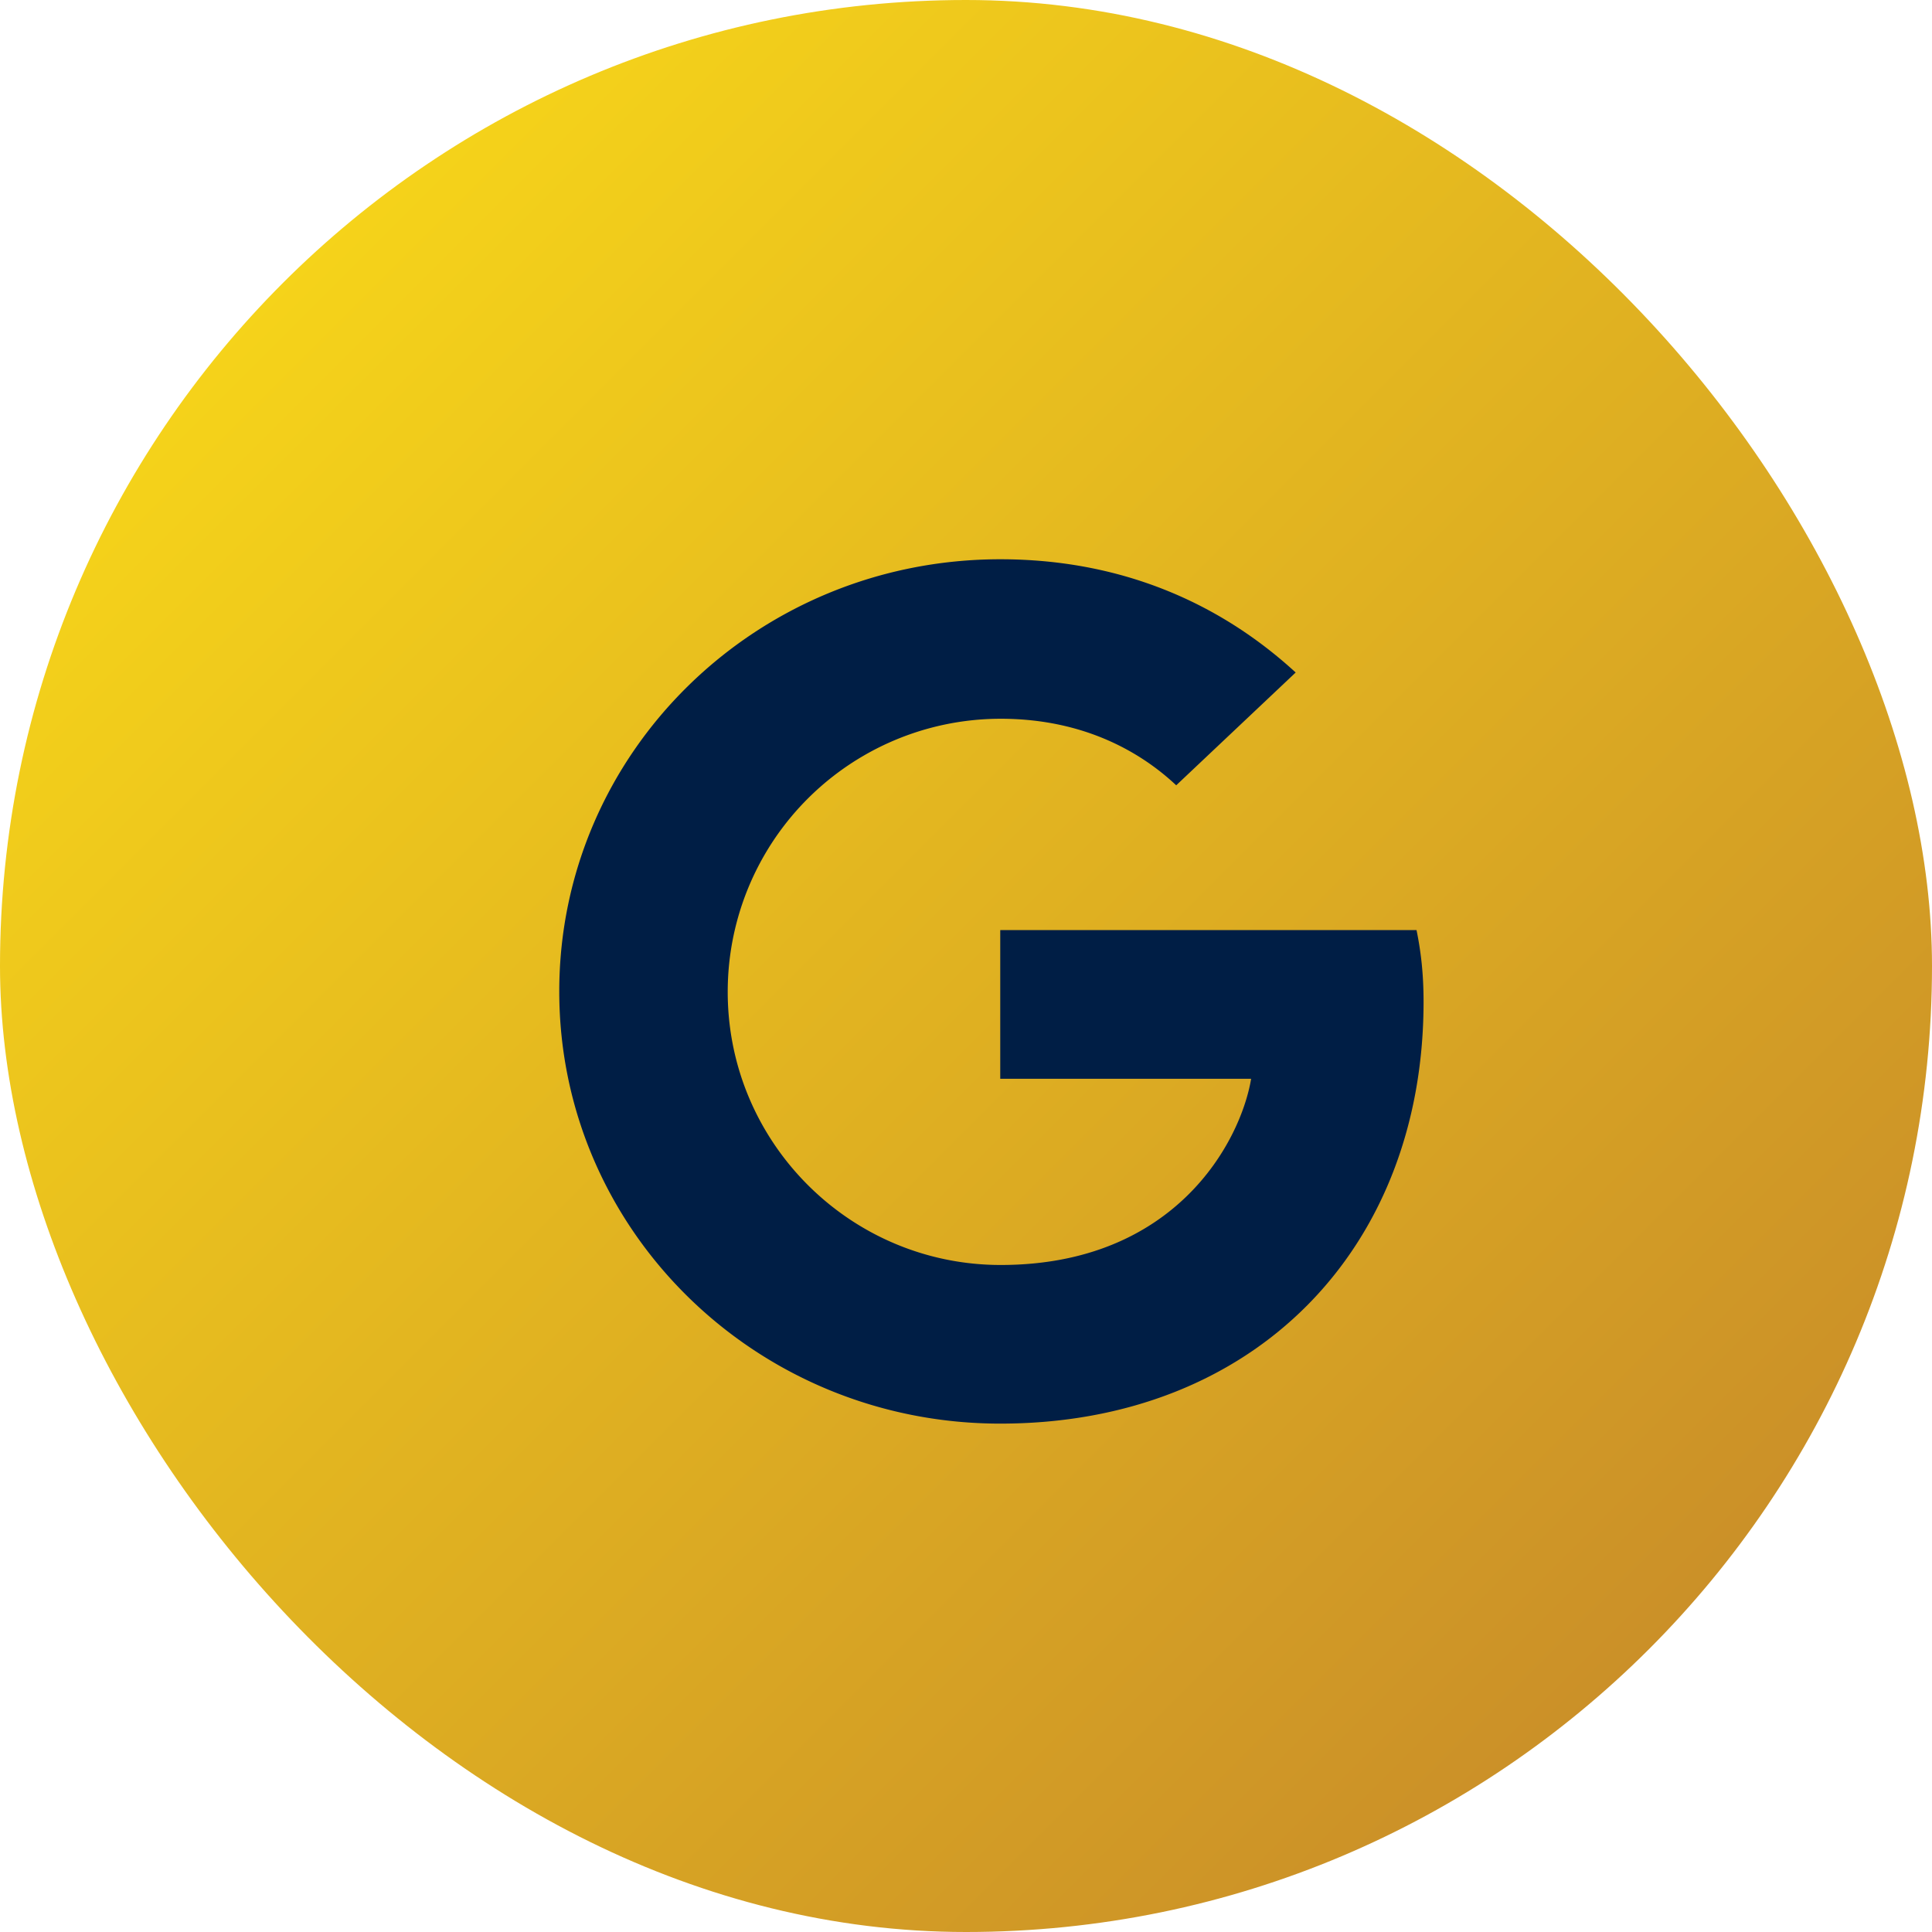
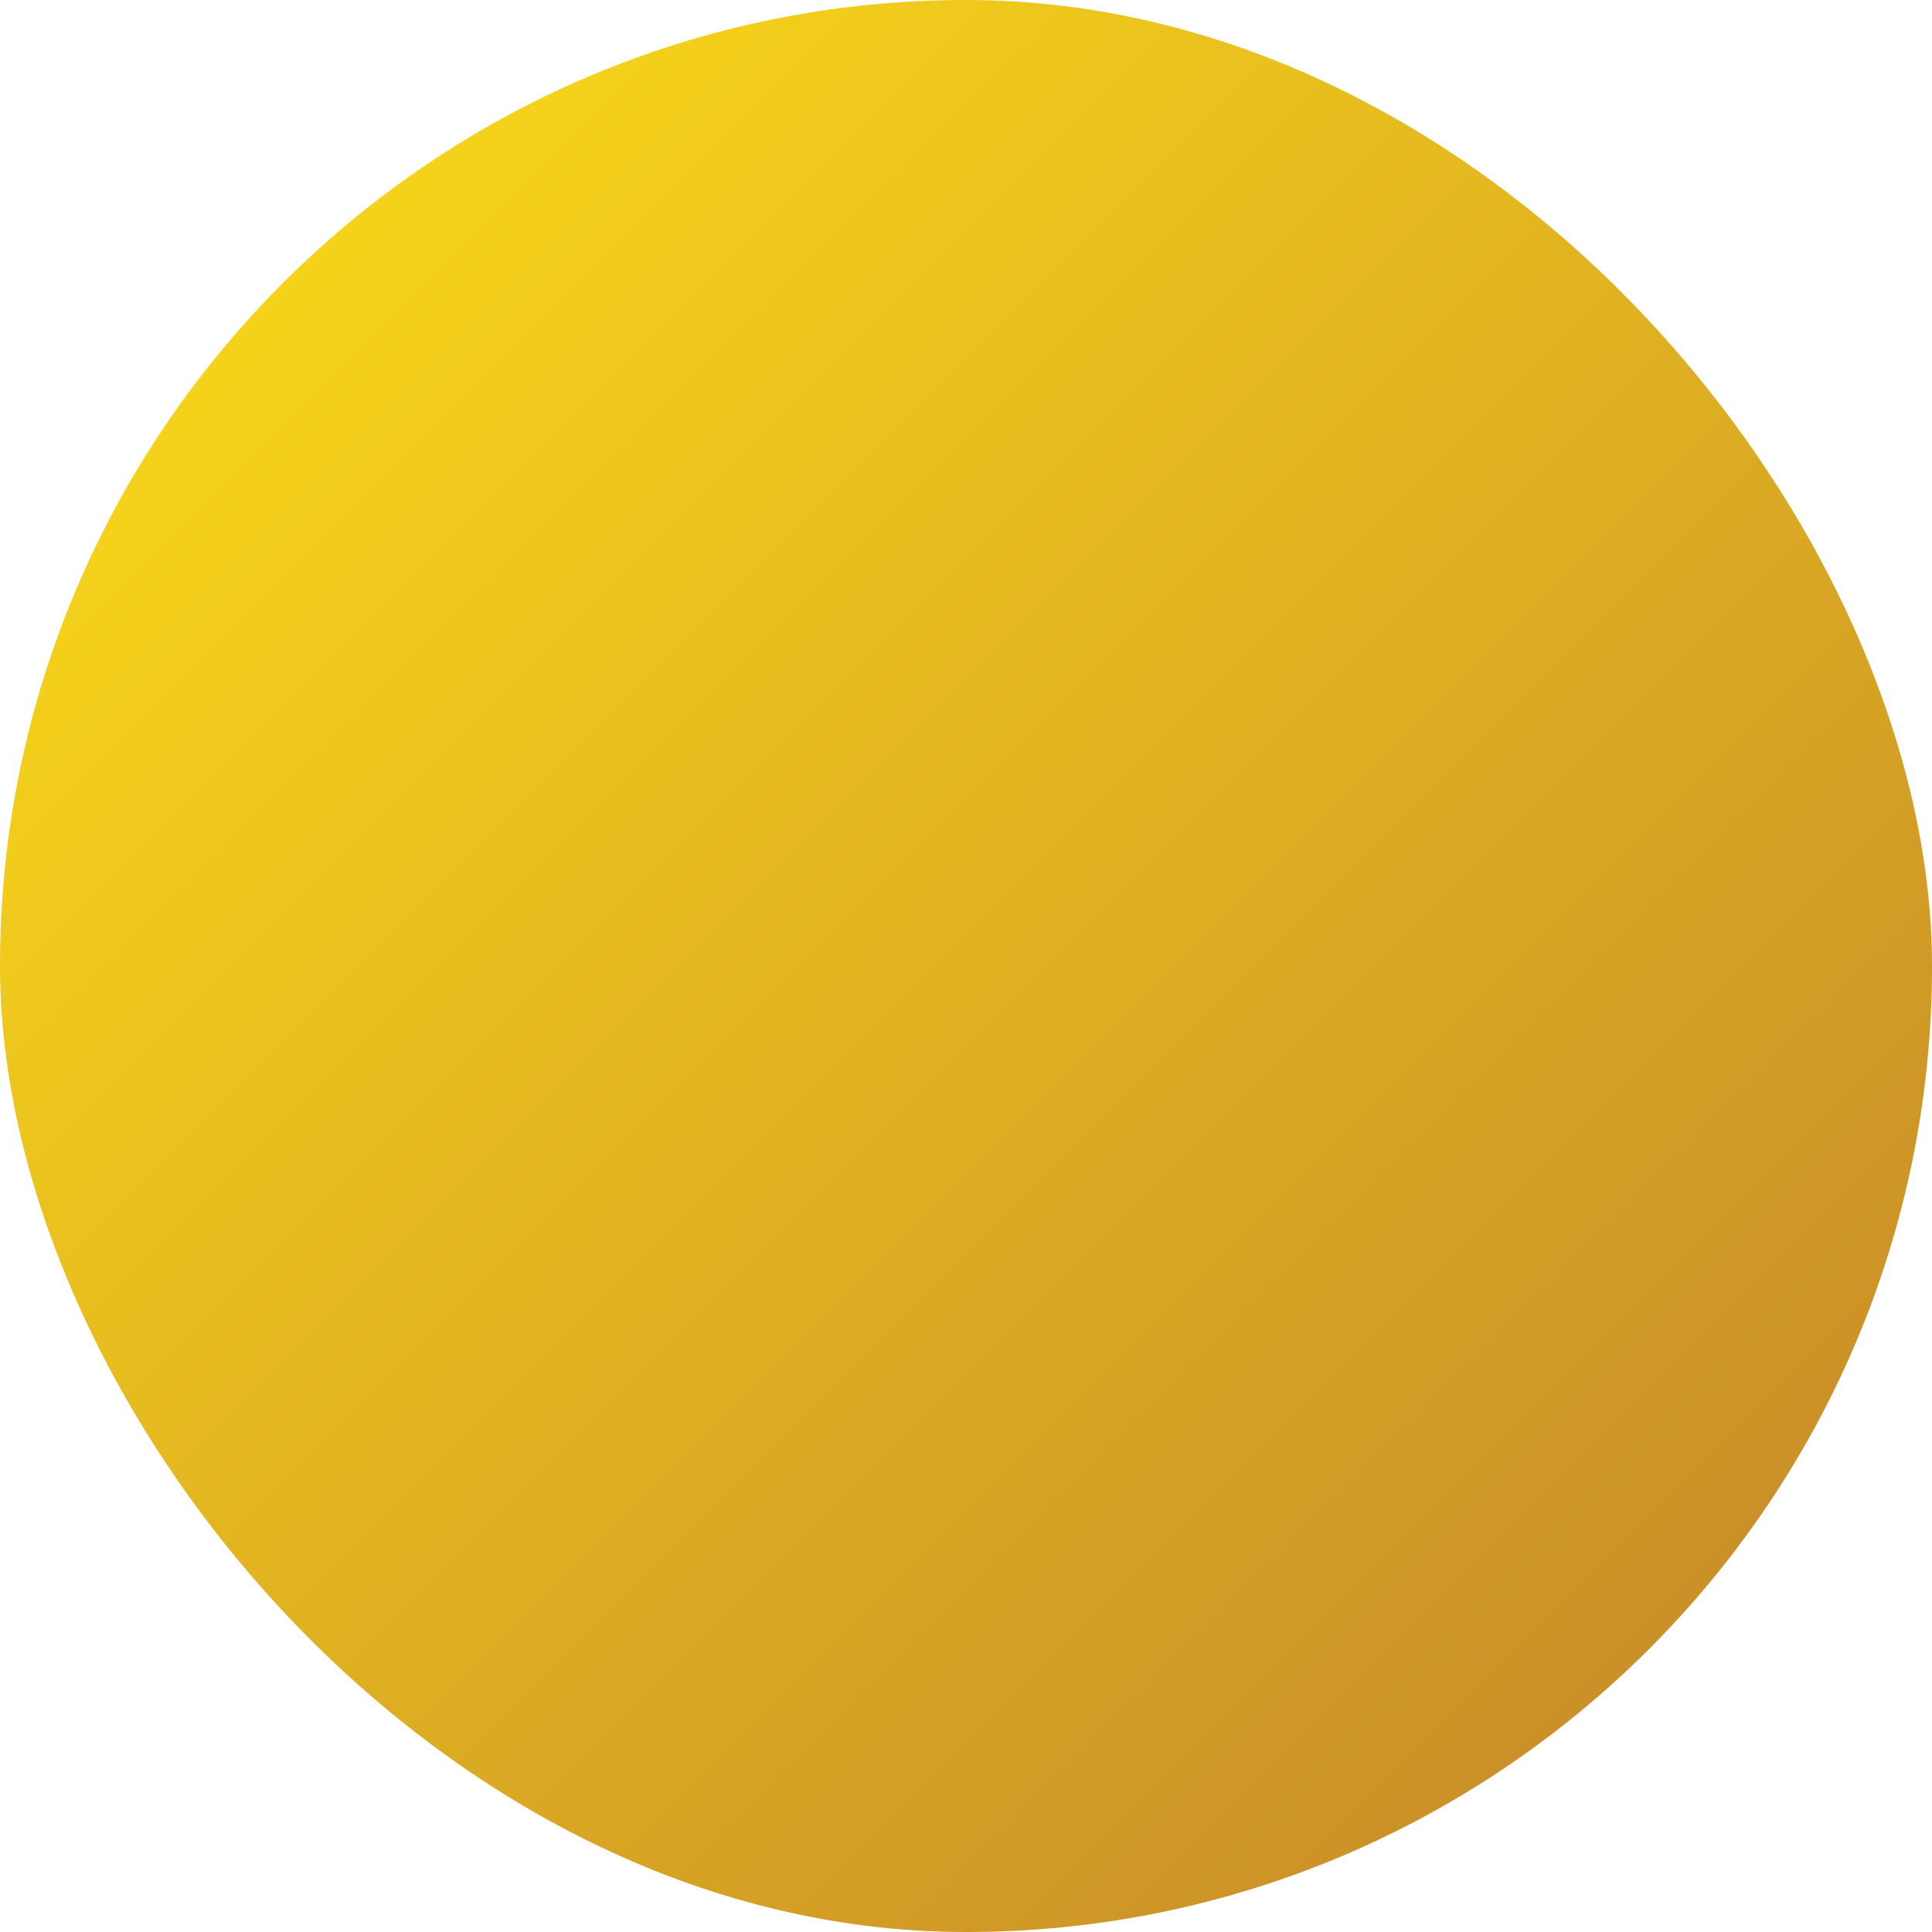
<svg xmlns="http://www.w3.org/2000/svg" width="36" height="36" viewBox="0 0 36 36">
  <defs>
    <linearGradient x1="0%" y1="0%" x2="100%" y2="100%" id="bubdxyal7a">
      <stop stop-color="#FEE117" offset="0%" />
      <stop stop-color="#C2822B" offset="100%" />
    </linearGradient>
  </defs>
  <g fill="none" fill-rule="evenodd">
    <rect fill="url(#bubdxyal7a)" width="36" height="36" rx="18" />
-     <path d="M10.421 18.474c0-4.453 3.673-8.053 8.217-8.053 2.219 0 4.067.79 5.505 2.11l-2.226 2.102c-.608-.572-1.668-1.24-3.27-1.24a5.087 5.087 0 0 0-5.087 5.089c0 2.81 2.284 5.089 5.086 5.089 3.254 0 4.47-2.295 4.667-3.47h-4.675v-2.77h7.757c.082.402.131.813.131 1.336 0 4.598-3.147 7.86-7.888 7.86-4.544 0-8.217-3.6-8.217-8.053z" fill="#001E45" />
  </g>
</svg>